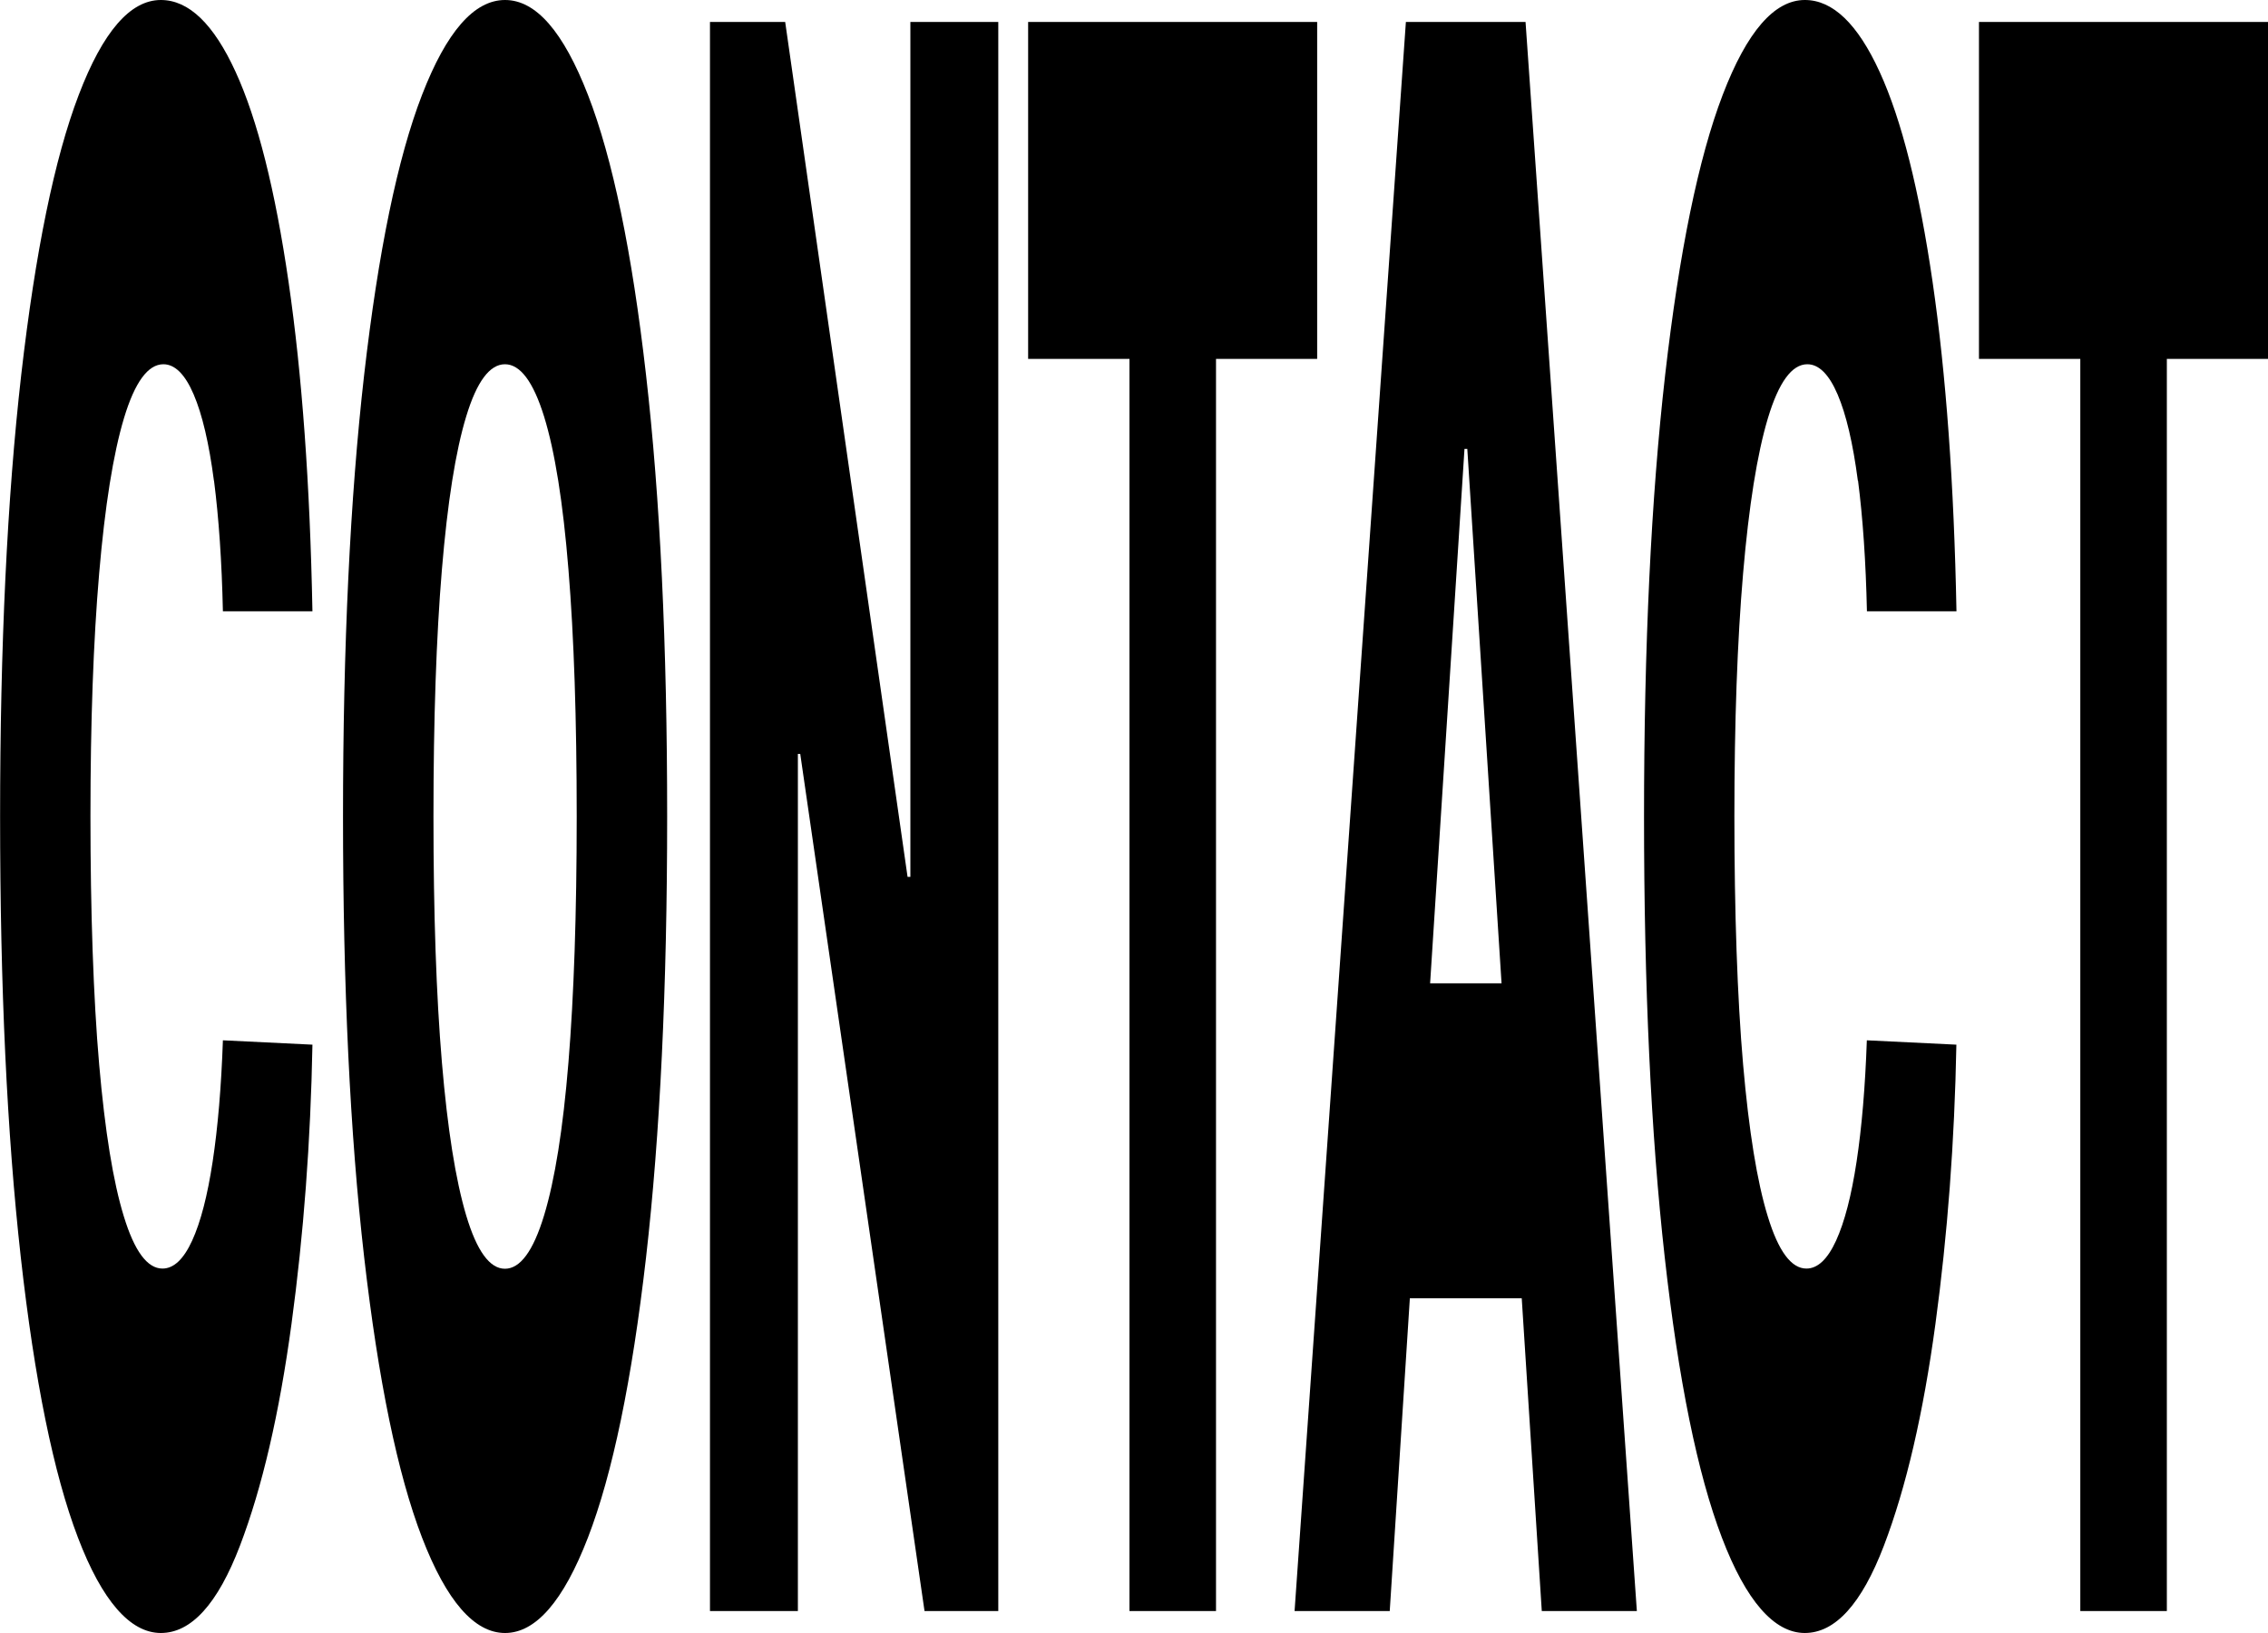
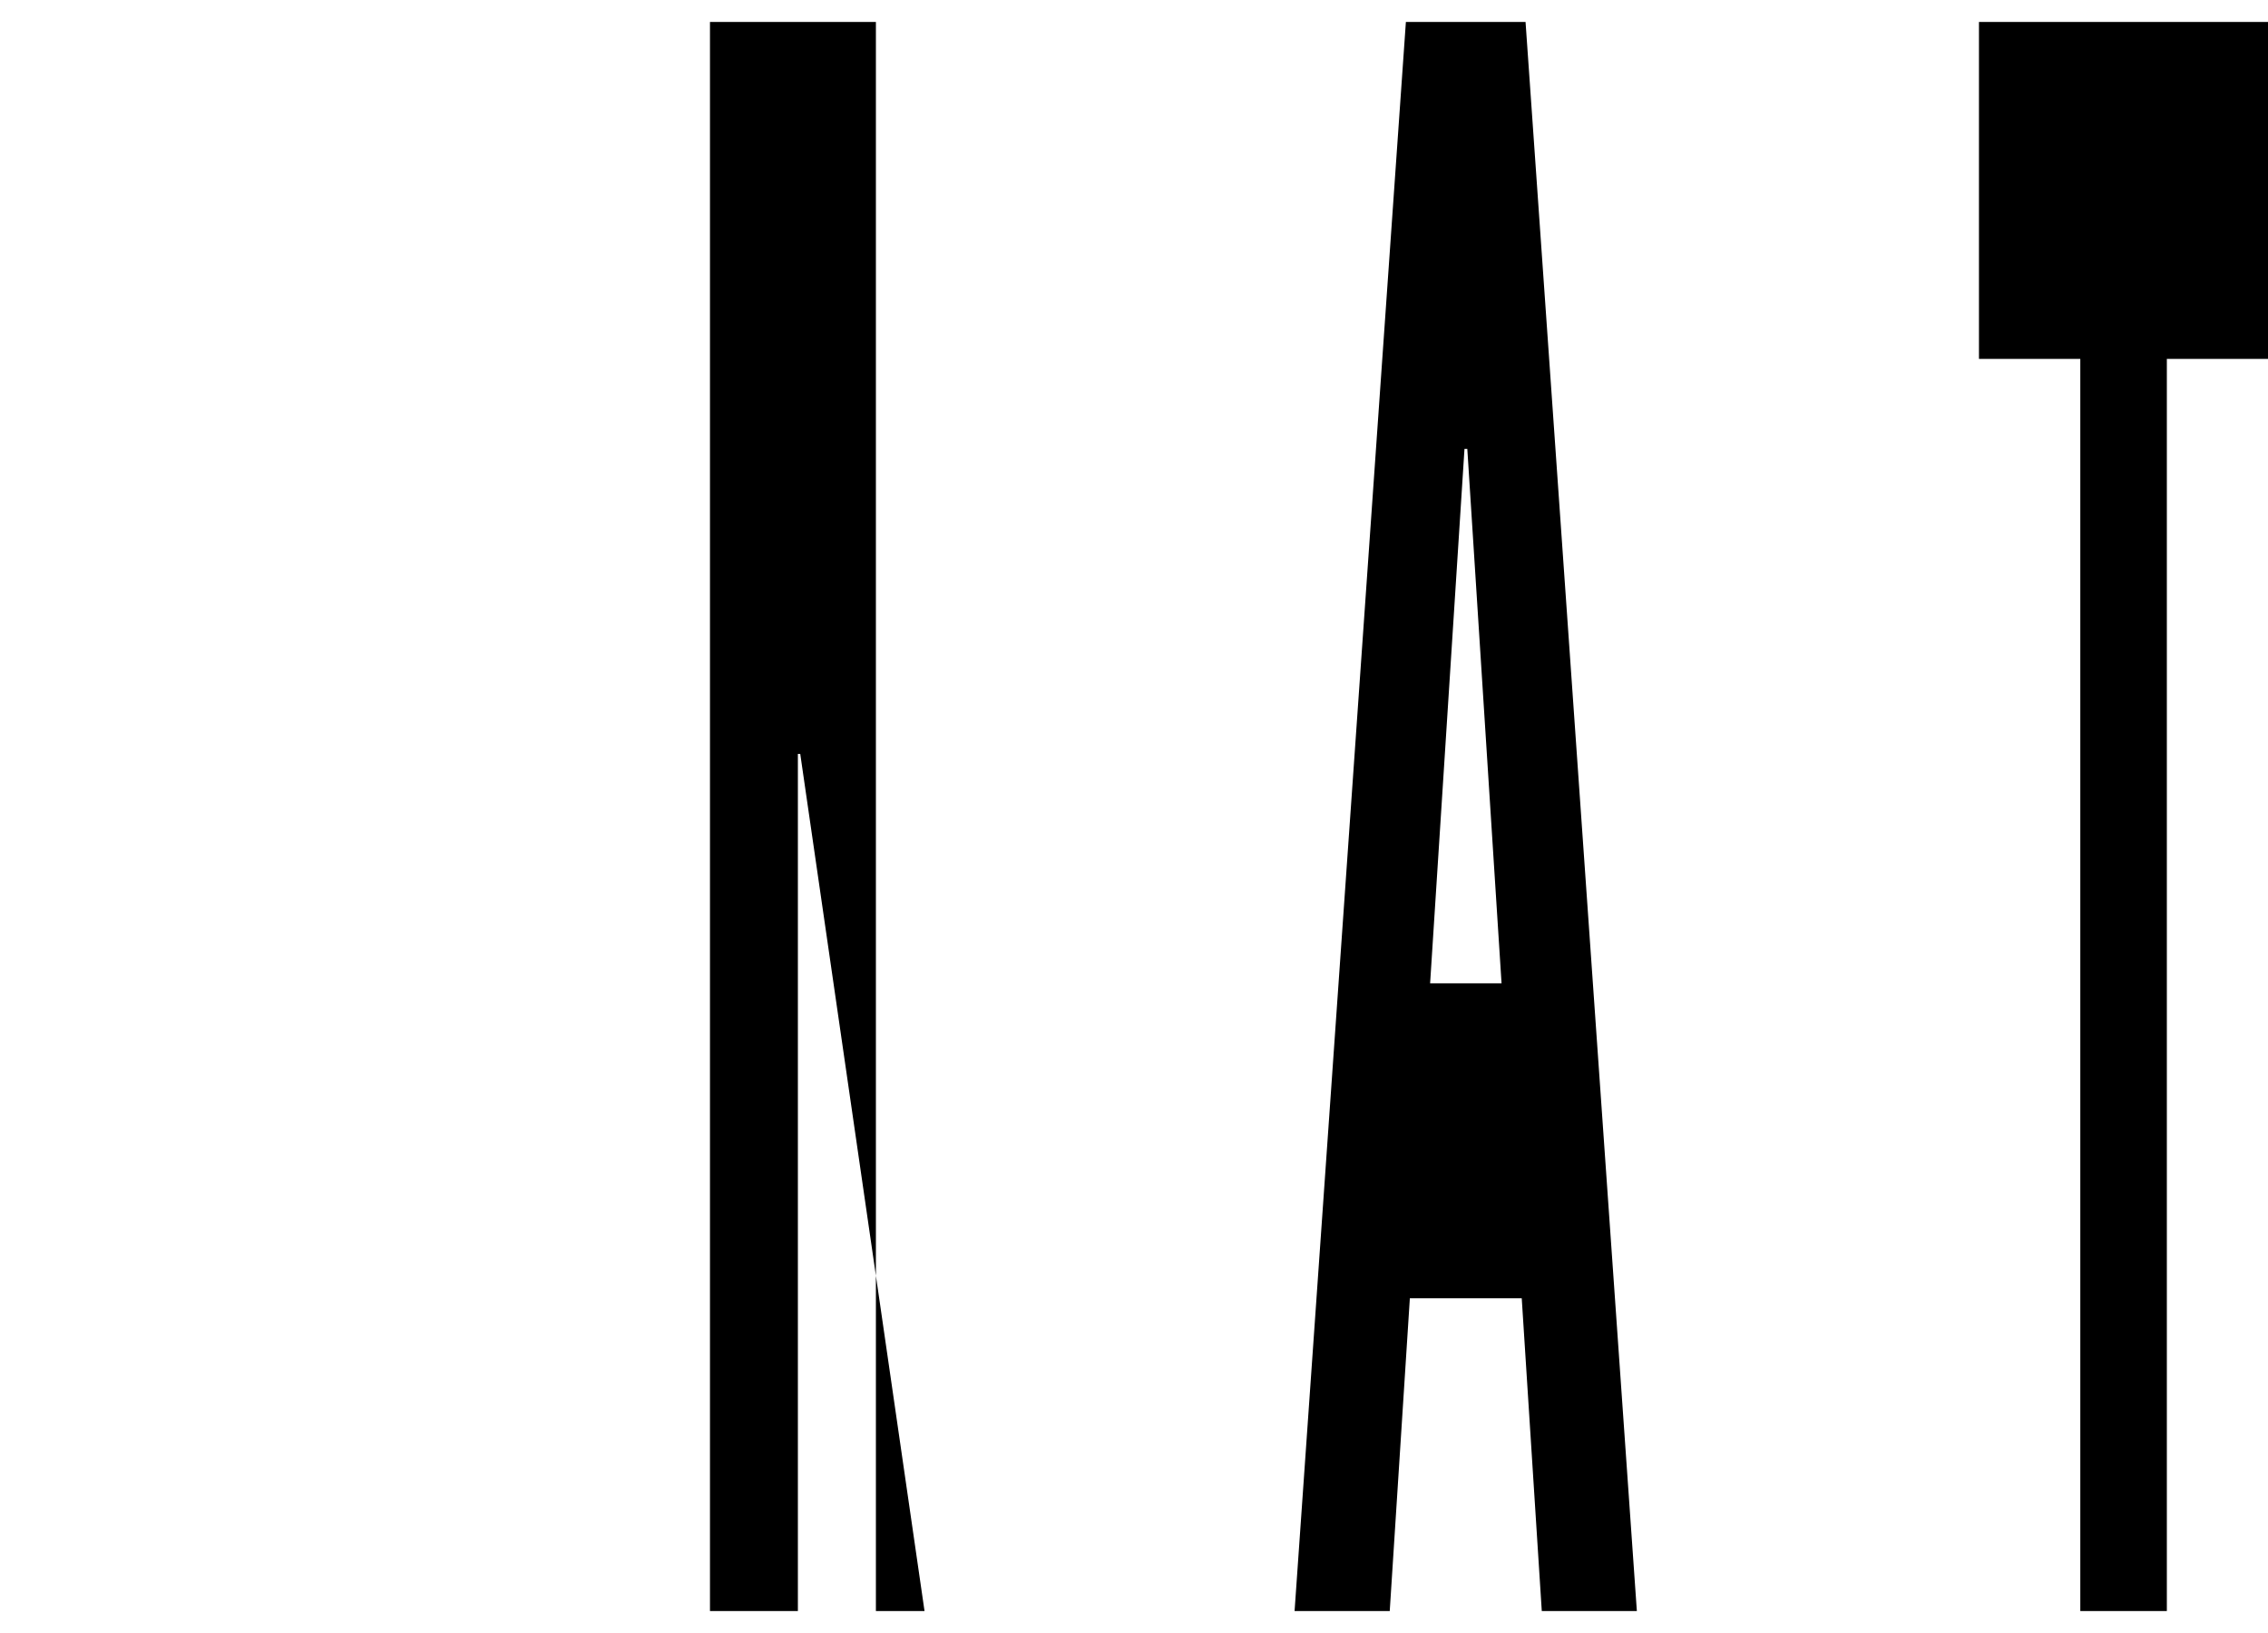
<svg xmlns="http://www.w3.org/2000/svg" id="_레이어_1" data-name="레이어 1" viewBox="0 0 250 180">
-   <path d="M23.58,52.98c-.54-4.11-1.28-7.28-2.23-9.5-.95-2.22-2.07-3.33-3.34-3.33-1.7,0-3.15,1.98-4.34,5.93-1.19,3.95-2.1,9.66-2.74,17.12-.64,7.46-.96,16.39-.96,26.79s.32,20,.96,27.34c.64,7.34,1.54,12.92,2.72,16.75,1.17,3.83,2.59,5.75,4.26,5.75,1.24,0,2.33-1.03,3.27-3.08s1.69-4.96,2.26-8.71c.57-3.75.95-8.21,1.13-13.37l9.87.48c-.2,10.65-.97,20.91-2.31,30.79-1.34,9.88-3.23,18.02-5.68,24.44-2.45,6.41-5.36,9.62-8.72,9.62s-6.47-3.51-9.14-10.52c-2.68-7.02-4.78-17.32-6.3-30.91-1.52-13.59-2.28-29.78-2.28-48.57s.78-35.1,2.33-48.69c1.56-13.59,3.67-23.87,6.34-30.85C11.34,3.49,14.36,0,17.73,0c3.08,0,5.82,2.64,8.24,7.92,2.42,5.28,4.36,13,5.84,23.17,1.48,10.16,2.36,22.26,2.63,36.29h-9.87c-.12-5.48-.45-10.28-.98-14.4Z" />
-   <path d="M71.21,138.63c-1.56,13.55-3.69,23.83-6.4,30.85-2.71,7.02-5.76,10.52-9.14,10.52s-6.45-3.51-9.15-10.52c-2.7-7.02-4.82-17.32-6.38-30.91-1.56-13.59-2.33-29.78-2.33-48.57s.78-35.1,2.33-48.69c1.56-13.59,3.68-23.87,6.38-30.85,2.7-6.97,5.74-10.46,9.15-10.46s6.43,3.49,9.14,10.46c2.71,6.98,4.85,17.26,6.4,30.85,1.56,13.59,2.33,29.82,2.33,48.69s-.78,35.08-2.33,48.63ZM62.66,62.78c-.6-7.42-1.5-13.04-2.69-16.88-1.19-3.83-2.63-5.75-4.31-5.75s-3.11,1.92-4.27,5.75c-1.17,3.83-2.06,9.46-2.68,16.88-.62,7.42-.93,16.49-.93,27.22s.31,19.76.93,27.1c.62,7.34,1.51,12.96,2.68,16.88,1.17,3.91,2.59,5.87,4.27,5.87s3.12-1.95,4.31-5.87c1.19-3.91,2.09-9.54,2.69-16.88.6-7.34.91-16.37.91-27.1s-.3-19.8-.91-27.22Z" />
-   <path d="M110.05,177.58h-8.14l-13.7-94.48h-.26v94.48h-9.69V2.42h8.29l13.49,94.23h.31V2.42h9.69v175.16Z" />
-   <path d="M113.33,2.42h31.86v37.14h-11.15v138.02h-9.54V39.56h-11.17V2.42Z" />
+   <path d="M110.05,177.58h-8.14l-13.7-94.48h-.26v94.48h-9.69V2.42h8.29h.31V2.42h9.69v175.16Z" />
  <path d="M142.7,177.58L154.97,2.42h13.19l12.27,175.16h-10.48l-8.21-128.1h-.31l-8.24,128.1h-10.48ZM171.63,108.39v34.72h-20.28v-34.72h20.28Z" />
-   <path d="M204.79,52.98c-.54-4.11-1.28-7.28-2.23-9.5-.95-2.22-2.07-3.33-3.34-3.33-1.7,0-3.15,1.98-4.34,5.93-1.19,3.95-2.1,9.66-2.74,17.12-.64,7.46-.96,16.39-.96,26.79s.32,20,.96,27.34c.64,7.34,1.54,12.92,2.72,16.75,1.17,3.83,2.59,5.75,4.26,5.75,1.24,0,2.33-1.03,3.27-3.08.94-2.06,1.69-4.96,2.26-8.71.57-3.75.95-8.21,1.13-13.37l9.87.48c-.2,10.65-.97,20.91-2.31,30.79-1.34,9.88-3.23,18.02-5.68,24.44-2.45,6.41-5.36,9.62-8.72,9.62s-6.47-3.51-9.14-10.52c-2.68-7.02-4.78-17.32-6.3-30.91-1.52-13.59-2.28-29.78-2.28-48.57s.78-35.1,2.33-48.69c1.56-13.59,3.67-23.87,6.34-30.85,2.67-6.97,5.69-10.46,9.06-10.46,3.08,0,5.82,2.64,8.24,7.92,2.42,5.28,4.36,13,5.84,23.17,1.48,10.16,2.36,22.26,2.63,36.29h-9.87c-.12-5.48-.45-10.28-.98-14.4Z" />
  <path d="M218.14,2.42h31.86v37.14h-11.15v138.02h-9.54V39.56h-11.17V2.42Z" />
</svg>